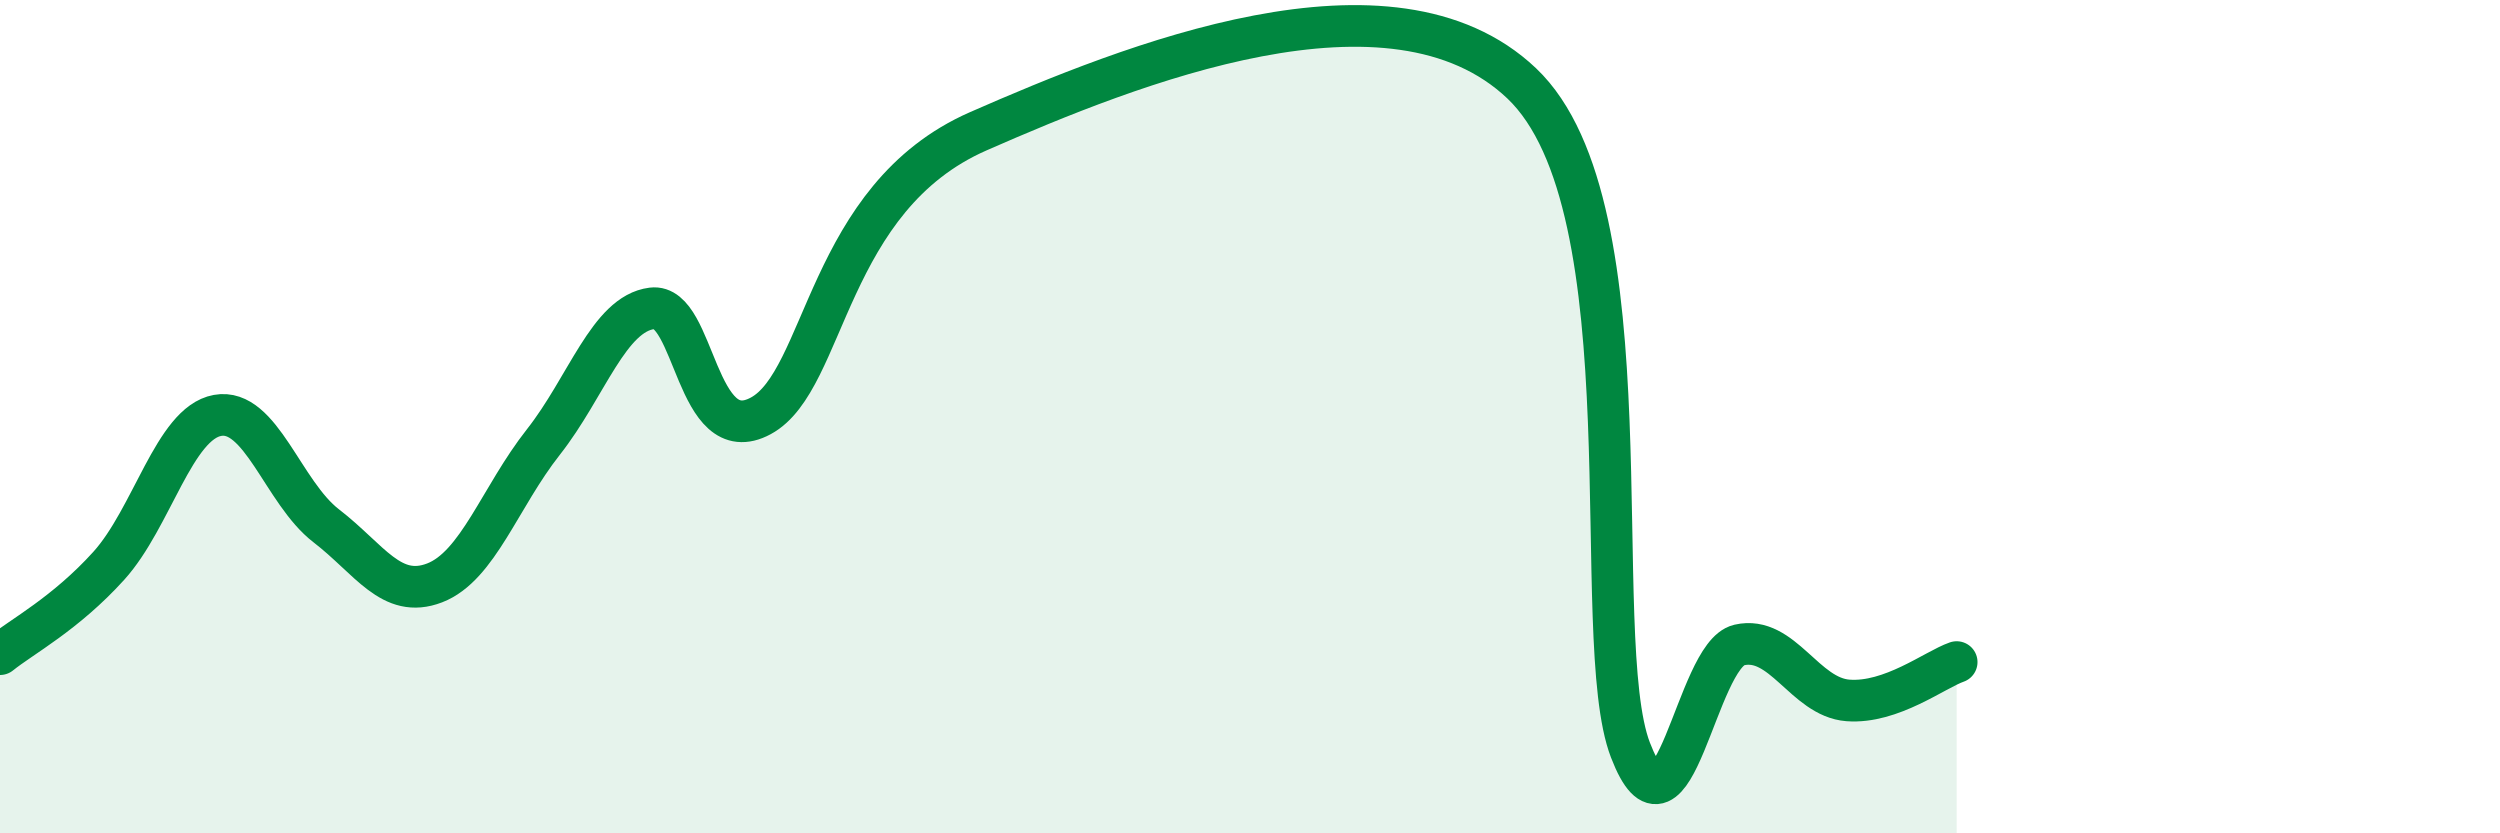
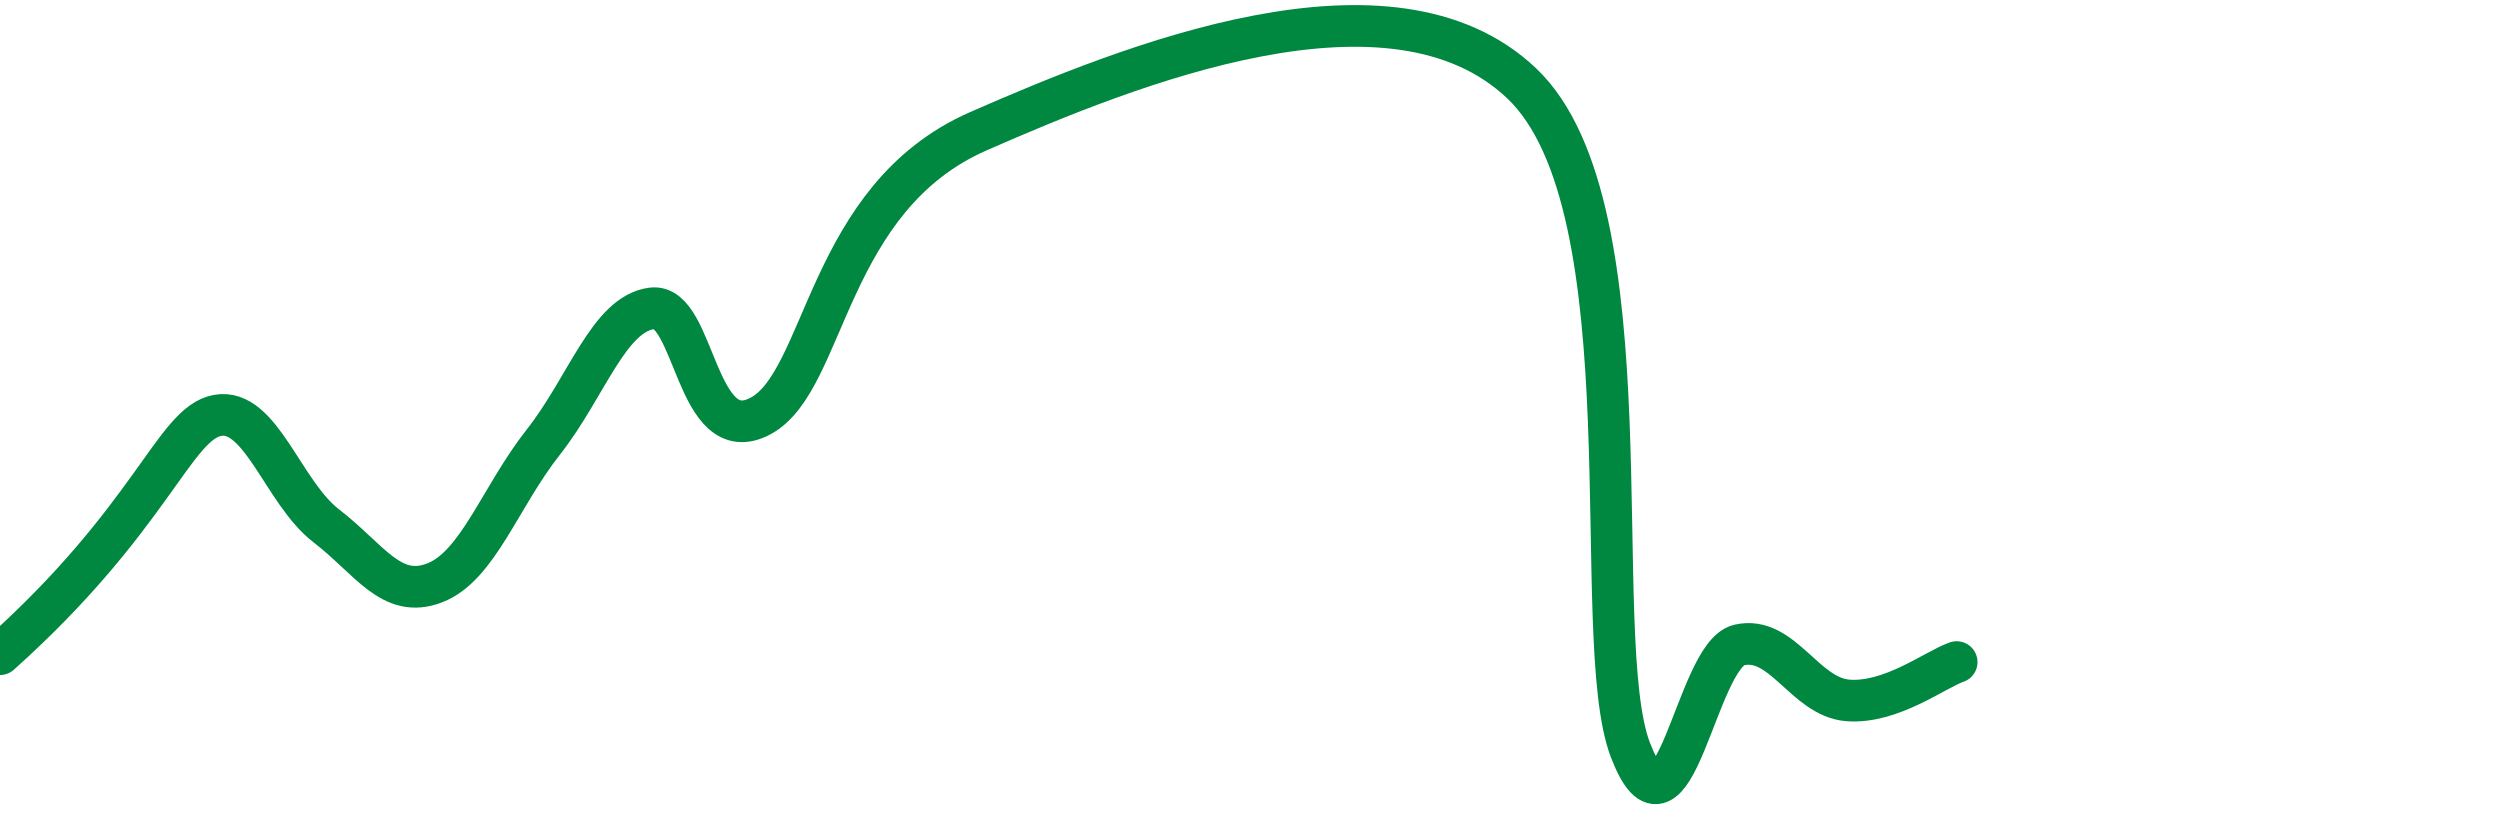
<svg xmlns="http://www.w3.org/2000/svg" width="60" height="20" viewBox="0 0 60 20">
-   <path d="M 0,15.7 C 0.52,15.28 1.57,14.73 2.61,13.58 C 3.65,12.43 4.18,10.16 5.22,9.97 C 6.26,9.78 6.79,11.82 7.83,12.62 C 8.87,13.42 9.39,14.39 10.43,13.99 C 11.47,13.59 12,11.93 13.04,10.61 C 14.08,9.29 14.61,7.53 15.65,7.4 C 16.69,7.27 16.69,10.83 18.26,9.98 C 19.83,9.13 19.83,4.75 23.48,3.15 C 27.13,1.55 33.39,-0.97 36.52,2 C 39.65,4.97 38.09,15.3 39.13,18 C 40.17,20.7 40.7,15.72 41.74,15.48 C 42.78,15.24 43.31,16.73 44.35,16.81 C 45.39,16.89 46.44,16.07 46.96,15.89L46.96 20L0 20Z" fill="#008740" opacity="0.1" stroke-linecap="round" stroke-linejoin="round" />
-   <path d="M 0,15.7 C 0.52,15.28 1.57,14.73 2.61,13.58 C 3.65,12.43 4.18,10.16 5.22,9.97 C 6.26,9.78 6.79,11.82 7.83,12.62 C 8.87,13.42 9.39,14.39 10.43,13.99 C 11.47,13.59 12,11.93 13.04,10.61 C 14.08,9.29 14.61,7.53 15.65,7.4 C 16.69,7.27 16.69,10.83 18.26,9.98 C 19.83,9.13 19.83,4.75 23.48,3.15 C 27.13,1.55 33.39,-0.97 36.52,2 C 39.65,4.97 38.09,15.3 39.13,18 C 40.17,20.7 40.7,15.72 41.74,15.48 C 42.78,15.24 43.31,16.73 44.35,16.81 C 45.39,16.89 46.44,16.07 46.96,15.89" stroke="#008740" stroke-width="1" fill="none" stroke-linecap="round" stroke-linejoin="round" />
+   <path d="M 0,15.7 C 3.65,12.43 4.18,10.16 5.22,9.97 C 6.26,9.78 6.79,11.82 7.83,12.62 C 8.87,13.42 9.39,14.39 10.43,13.99 C 11.47,13.59 12,11.93 13.04,10.61 C 14.08,9.29 14.61,7.53 15.65,7.4 C 16.69,7.27 16.69,10.83 18.26,9.98 C 19.83,9.13 19.83,4.75 23.48,3.15 C 27.13,1.55 33.39,-0.97 36.52,2 C 39.65,4.97 38.09,15.3 39.13,18 C 40.17,20.7 40.7,15.72 41.74,15.48 C 42.78,15.24 43.31,16.73 44.35,16.81 C 45.39,16.89 46.44,16.07 46.96,15.89" stroke="#008740" stroke-width="1" fill="none" stroke-linecap="round" stroke-linejoin="round" />
</svg>